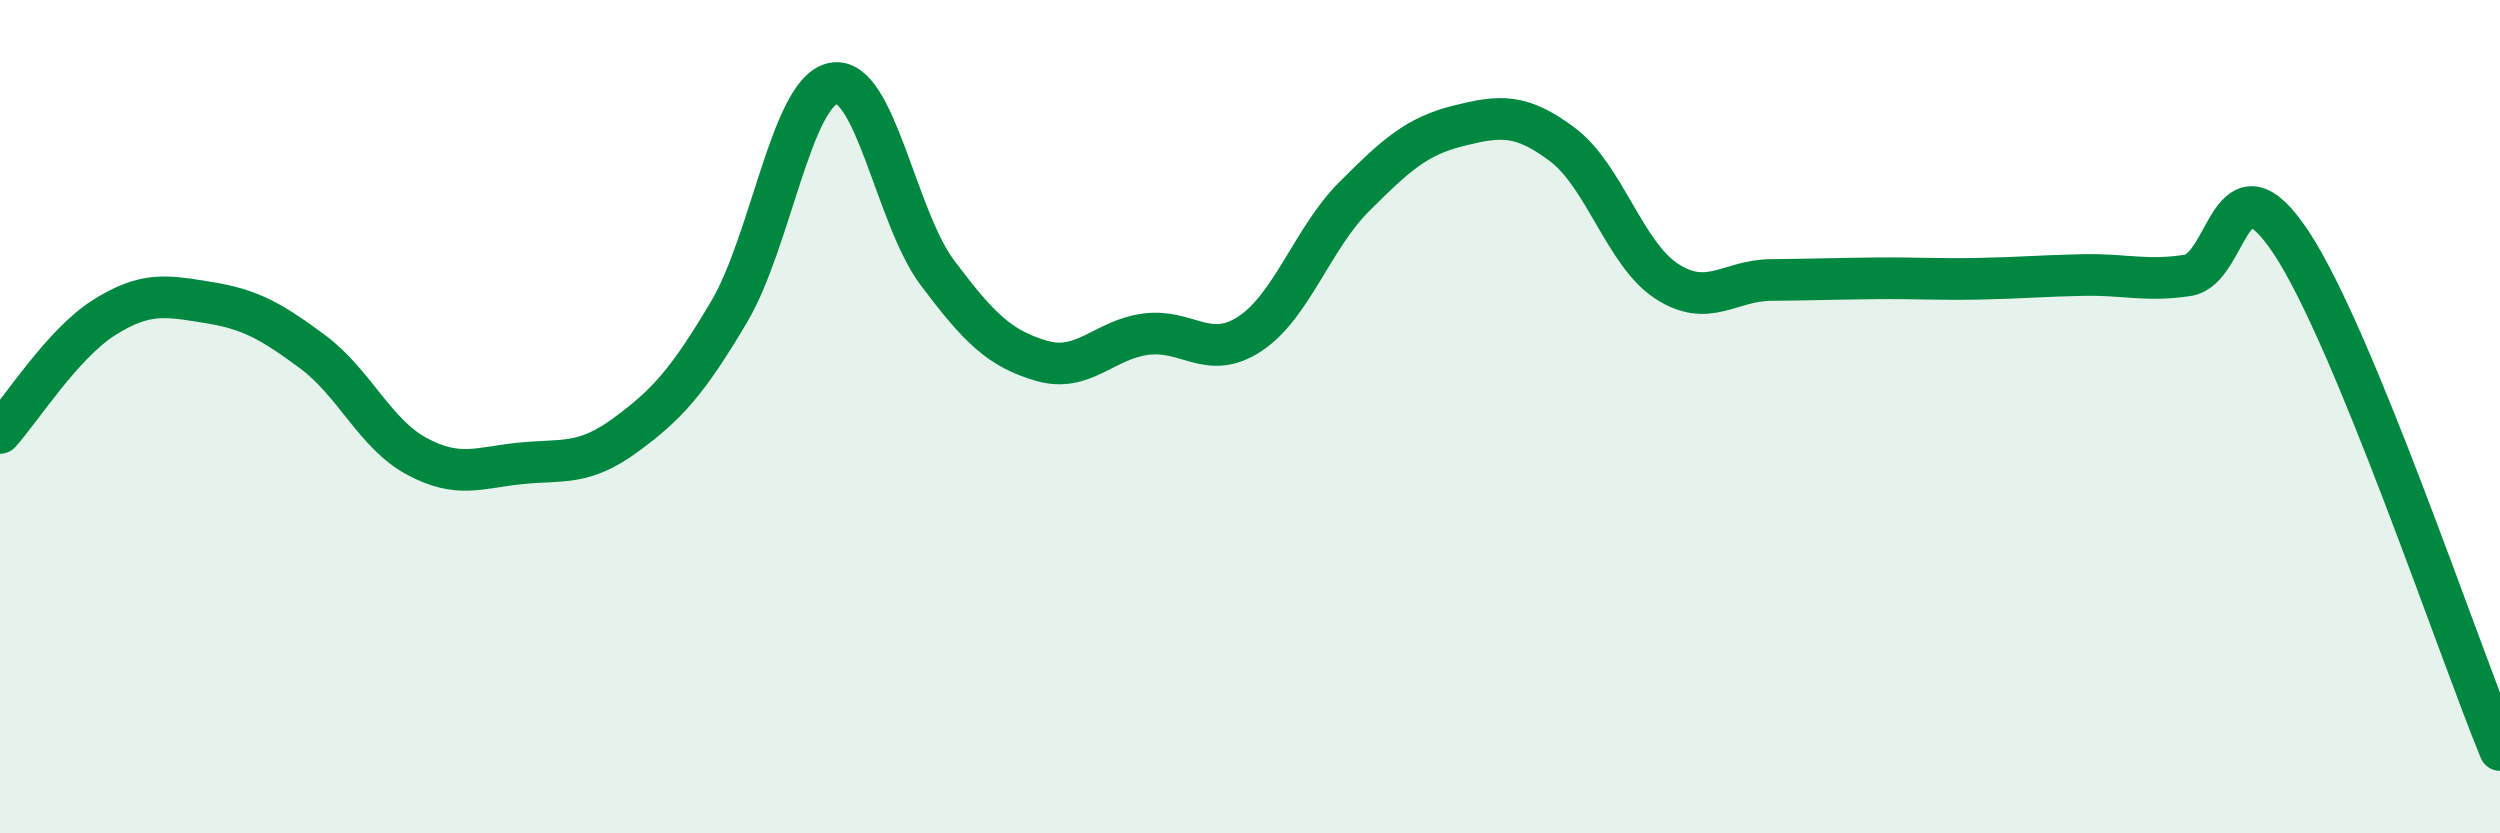
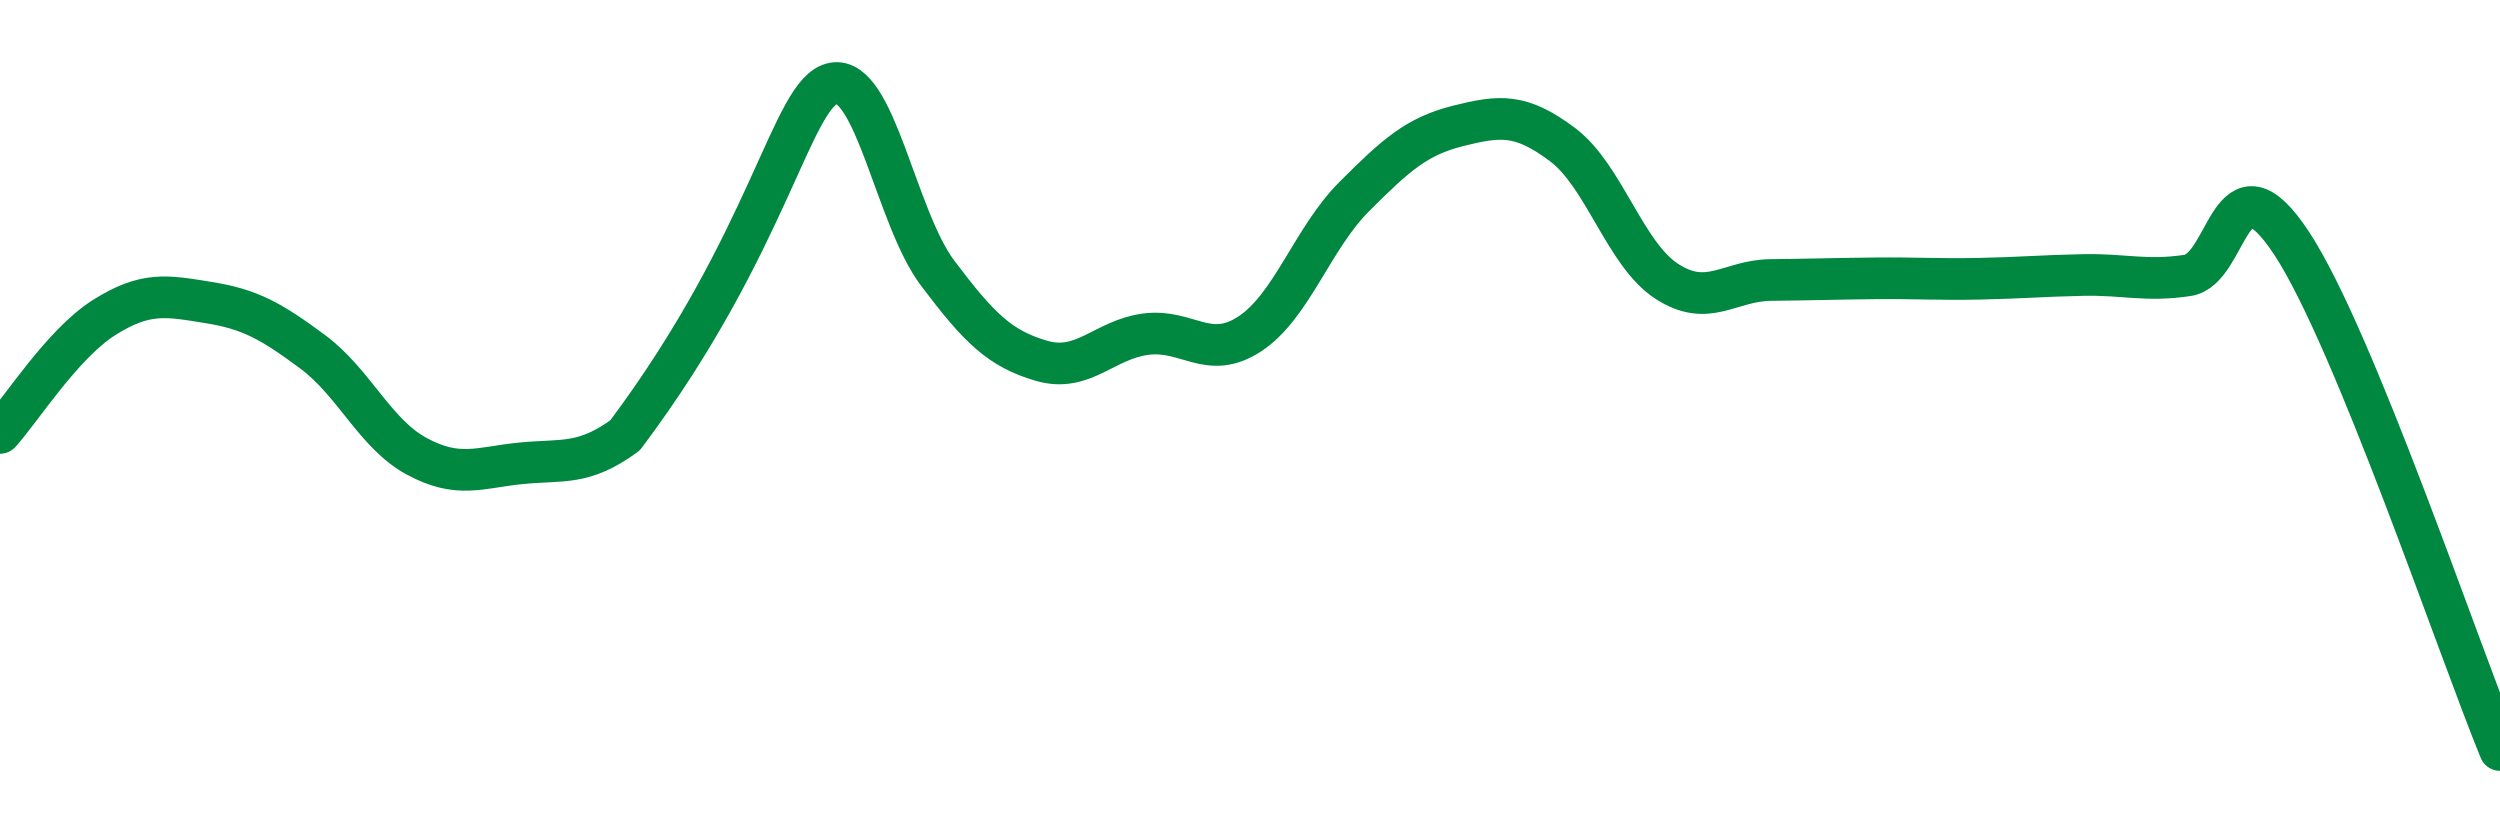
<svg xmlns="http://www.w3.org/2000/svg" width="60" height="20" viewBox="0 0 60 20">
-   <path d="M 0,10.39 C 0.5,9.84 1.5,8.25 2.5,7.62 C 3.5,6.99 4,7.1 5,7.26 C 6,7.42 6.5,7.7 7.5,8.44 C 8.5,9.18 9,10.41 10,10.95 C 11,11.49 11.5,11.22 12.5,11.12 C 13.5,11.02 14,11.18 15,10.45 C 16,9.72 16.5,9.17 17.5,7.48 C 18.5,5.79 19,2.19 20,2 C 21,1.81 21.5,5.22 22.5,6.55 C 23.5,7.88 24,8.37 25,8.66 C 26,8.95 26.5,8.15 27.5,8.02 C 28.5,7.89 29,8.67 30,8.01 C 31,7.35 31.5,5.72 32.5,4.72 C 33.5,3.72 34,3.27 35,3.02 C 36,2.77 36.5,2.72 37.5,3.47 C 38.5,4.22 39,6.1 40,6.75 C 41,7.4 41.5,6.73 42.5,6.72 C 43.5,6.71 44,6.69 45,6.68 C 46,6.67 46.5,6.71 47.5,6.69 C 48.5,6.67 49,6.62 50,6.6 C 51,6.58 51.5,6.76 52.5,6.61 C 53.5,6.46 53.5,3.56 55,5.84 C 56.5,8.12 59,15.57 60,18L60 20L0 20Z" fill="#008740" opacity="0.1" stroke-linecap="round" stroke-linejoin="round" />
-   <path d="M 0,10.39 C 0.5,9.84 1.5,8.25 2.5,7.62 C 3.5,6.99 4,7.1 5,7.26 C 6,7.42 6.5,7.7 7.5,8.44 C 8.5,9.18 9,10.41 10,10.95 C 11,11.49 11.5,11.22 12.5,11.12 C 13.5,11.02 14,11.18 15,10.45 C 16,9.72 16.5,9.17 17.5,7.48 C 18.5,5.79 19,2.19 20,2 C 21,1.81 21.5,5.22 22.5,6.55 C 23.5,7.88 24,8.37 25,8.66 C 26,8.95 26.5,8.15 27.5,8.02 C 28.5,7.89 29,8.67 30,8.01 C 31,7.35 31.5,5.72 32.5,4.72 C 33.5,3.72 34,3.27 35,3.02 C 36,2.77 36.5,2.72 37.5,3.47 C 38.5,4.22 39,6.1 40,6.75 C 41,7.4 41.5,6.73 42.5,6.72 C 43.5,6.71 44,6.69 45,6.68 C 46,6.67 46.5,6.71 47.5,6.69 C 48.5,6.67 49,6.62 50,6.6 C 51,6.58 51.5,6.76 52.5,6.61 C 53.5,6.46 53.5,3.56 55,5.84 C 56.5,8.12 59,15.57 60,18" stroke="#008740" stroke-width="1" fill="none" stroke-linecap="round" stroke-linejoin="round" />
+   <path d="M 0,10.39 C 0.5,9.84 1.5,8.25 2.5,7.62 C 3.5,6.99 4,7.1 5,7.26 C 6,7.42 6.5,7.7 7.5,8.44 C 8.5,9.18 9,10.41 10,10.95 C 11,11.49 11.5,11.22 12.5,11.12 C 13.5,11.02 14,11.18 15,10.45 C 18.5,5.79 19,2.19 20,2 C 21,1.81 21.5,5.22 22.5,6.55 C 23.5,7.88 24,8.37 25,8.66 C 26,8.95 26.5,8.15 27.5,8.02 C 28.5,7.89 29,8.67 30,8.01 C 31,7.35 31.5,5.72 32.5,4.72 C 33.5,3.72 34,3.27 35,3.02 C 36,2.77 36.5,2.72 37.5,3.47 C 38.5,4.22 39,6.1 40,6.75 C 41,7.4 41.5,6.73 42.5,6.72 C 43.5,6.71 44,6.69 45,6.68 C 46,6.67 46.5,6.71 47.5,6.69 C 48.5,6.67 49,6.62 50,6.6 C 51,6.58 51.5,6.76 52.5,6.61 C 53.5,6.46 53.5,3.56 55,5.84 C 56.5,8.12 59,15.57 60,18" stroke="#008740" stroke-width="1" fill="none" stroke-linecap="round" stroke-linejoin="round" />
</svg>